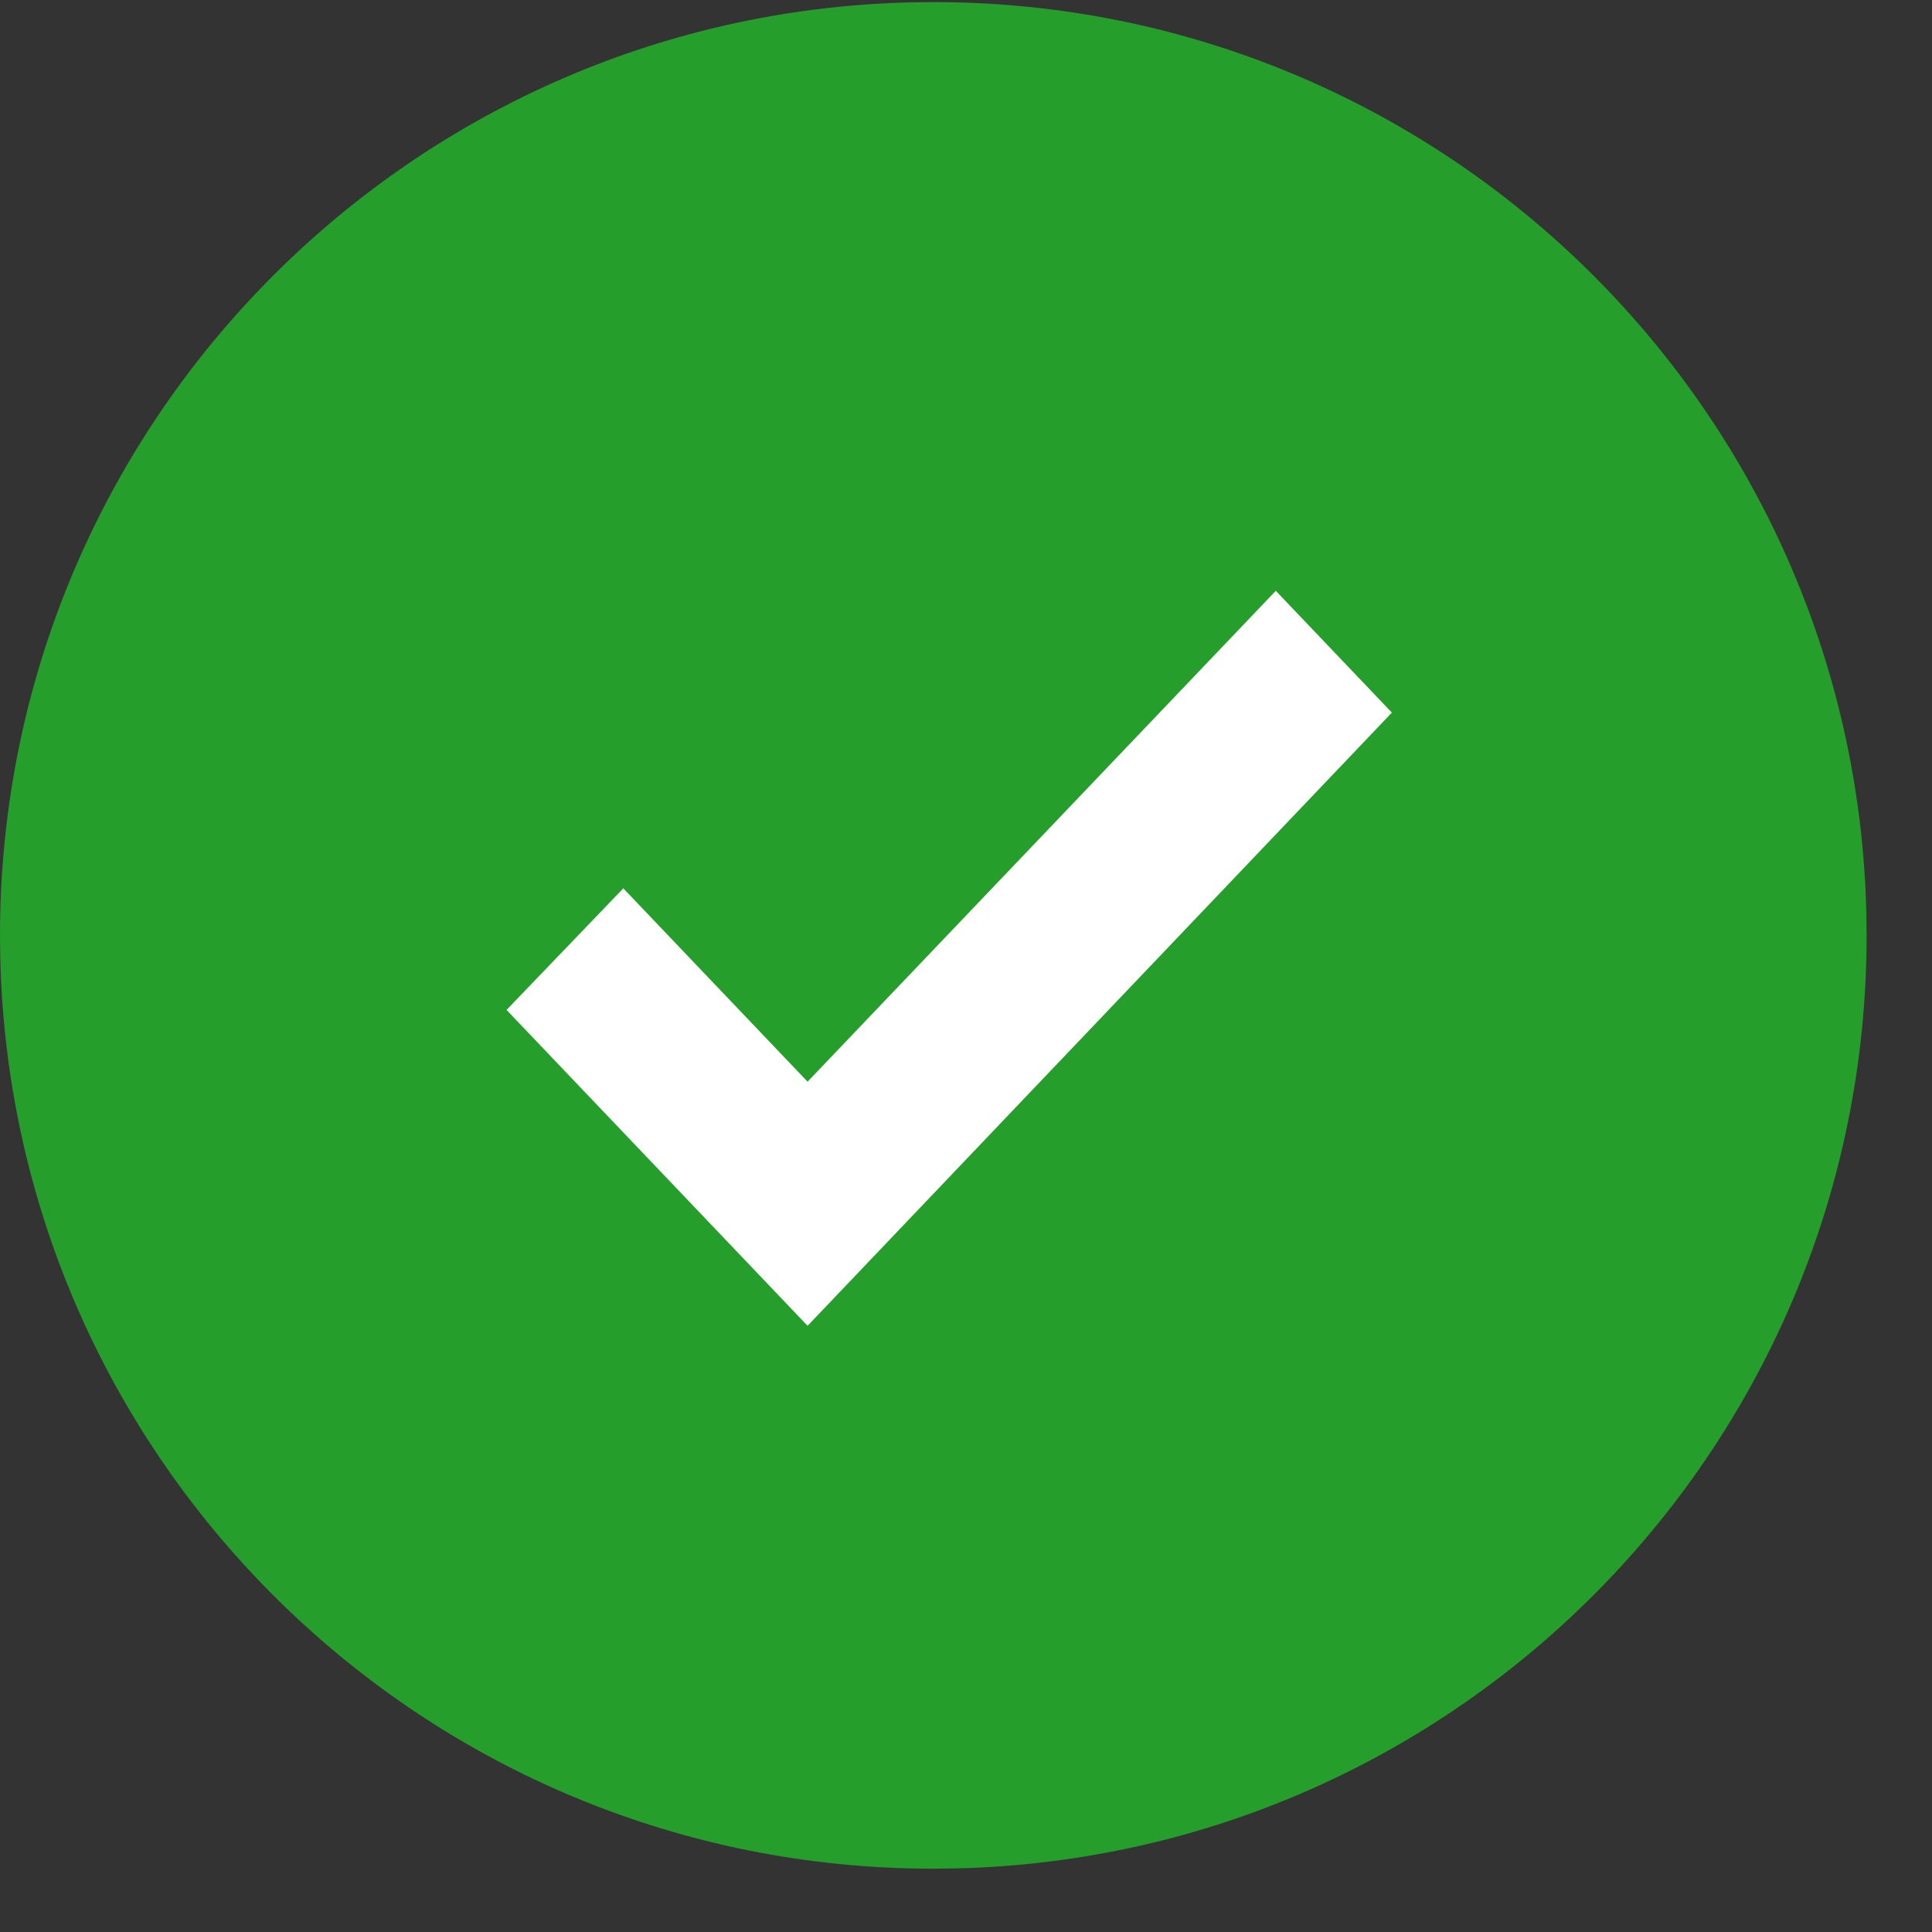
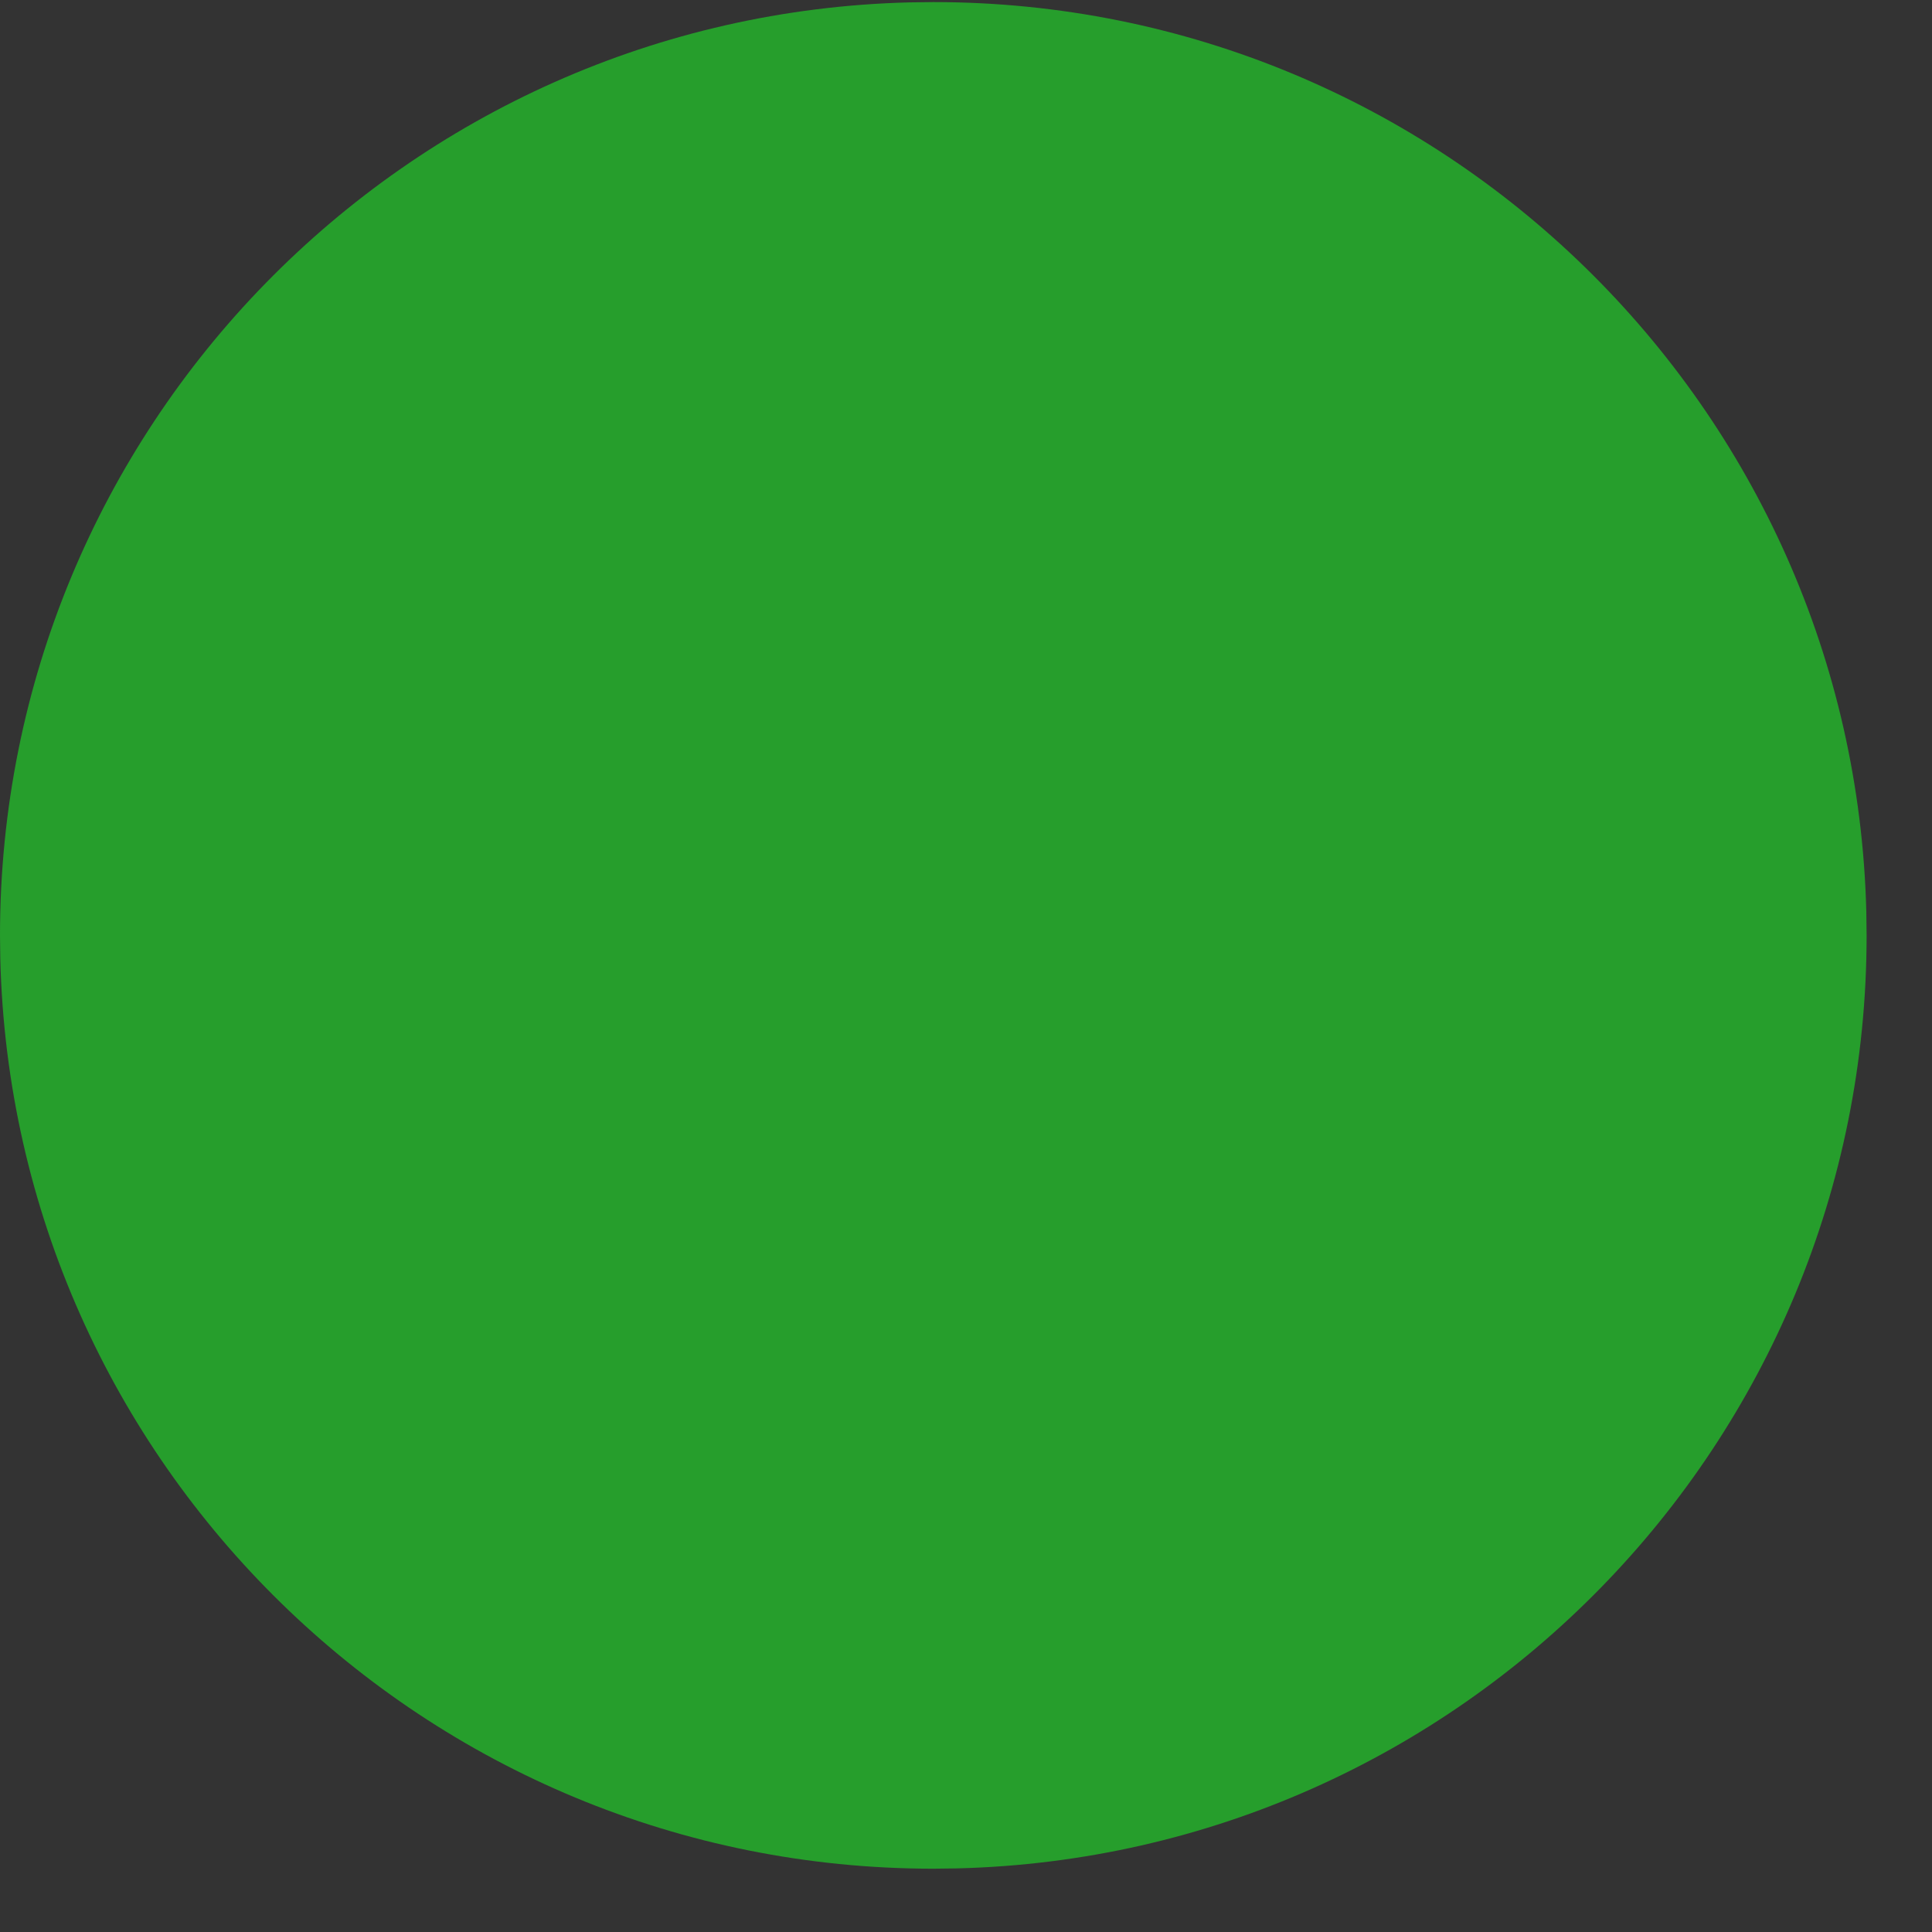
<svg xmlns="http://www.w3.org/2000/svg" width="26" height="26" viewBox="0 0 26 26" fill="none">
  <rect x="0" y="0" width="26" height="26" fill="#333333" stroke="none" />
  <path fill-rule="evenodd" clip-rule="evenodd" d="M0 12.588C0 5.758 5.45 0.201 12.241 0.032L12.56 0.028C19.39 0.028 24.947 5.478 25.116 12.268L25.12 12.588C25.12 19.418 19.67 24.975 12.88 25.144L12.56 25.148C5.73 25.148 0.173 19.698 0.004 12.907L0 12.588Z" fill="#269E2C" />
-   <path d="M18.731 9.59L17.169 7.951L10.868 14.557L8.388 11.955L6.817 13.591L10.868 17.842L18.731 9.59Z" fill="white" />
</svg>